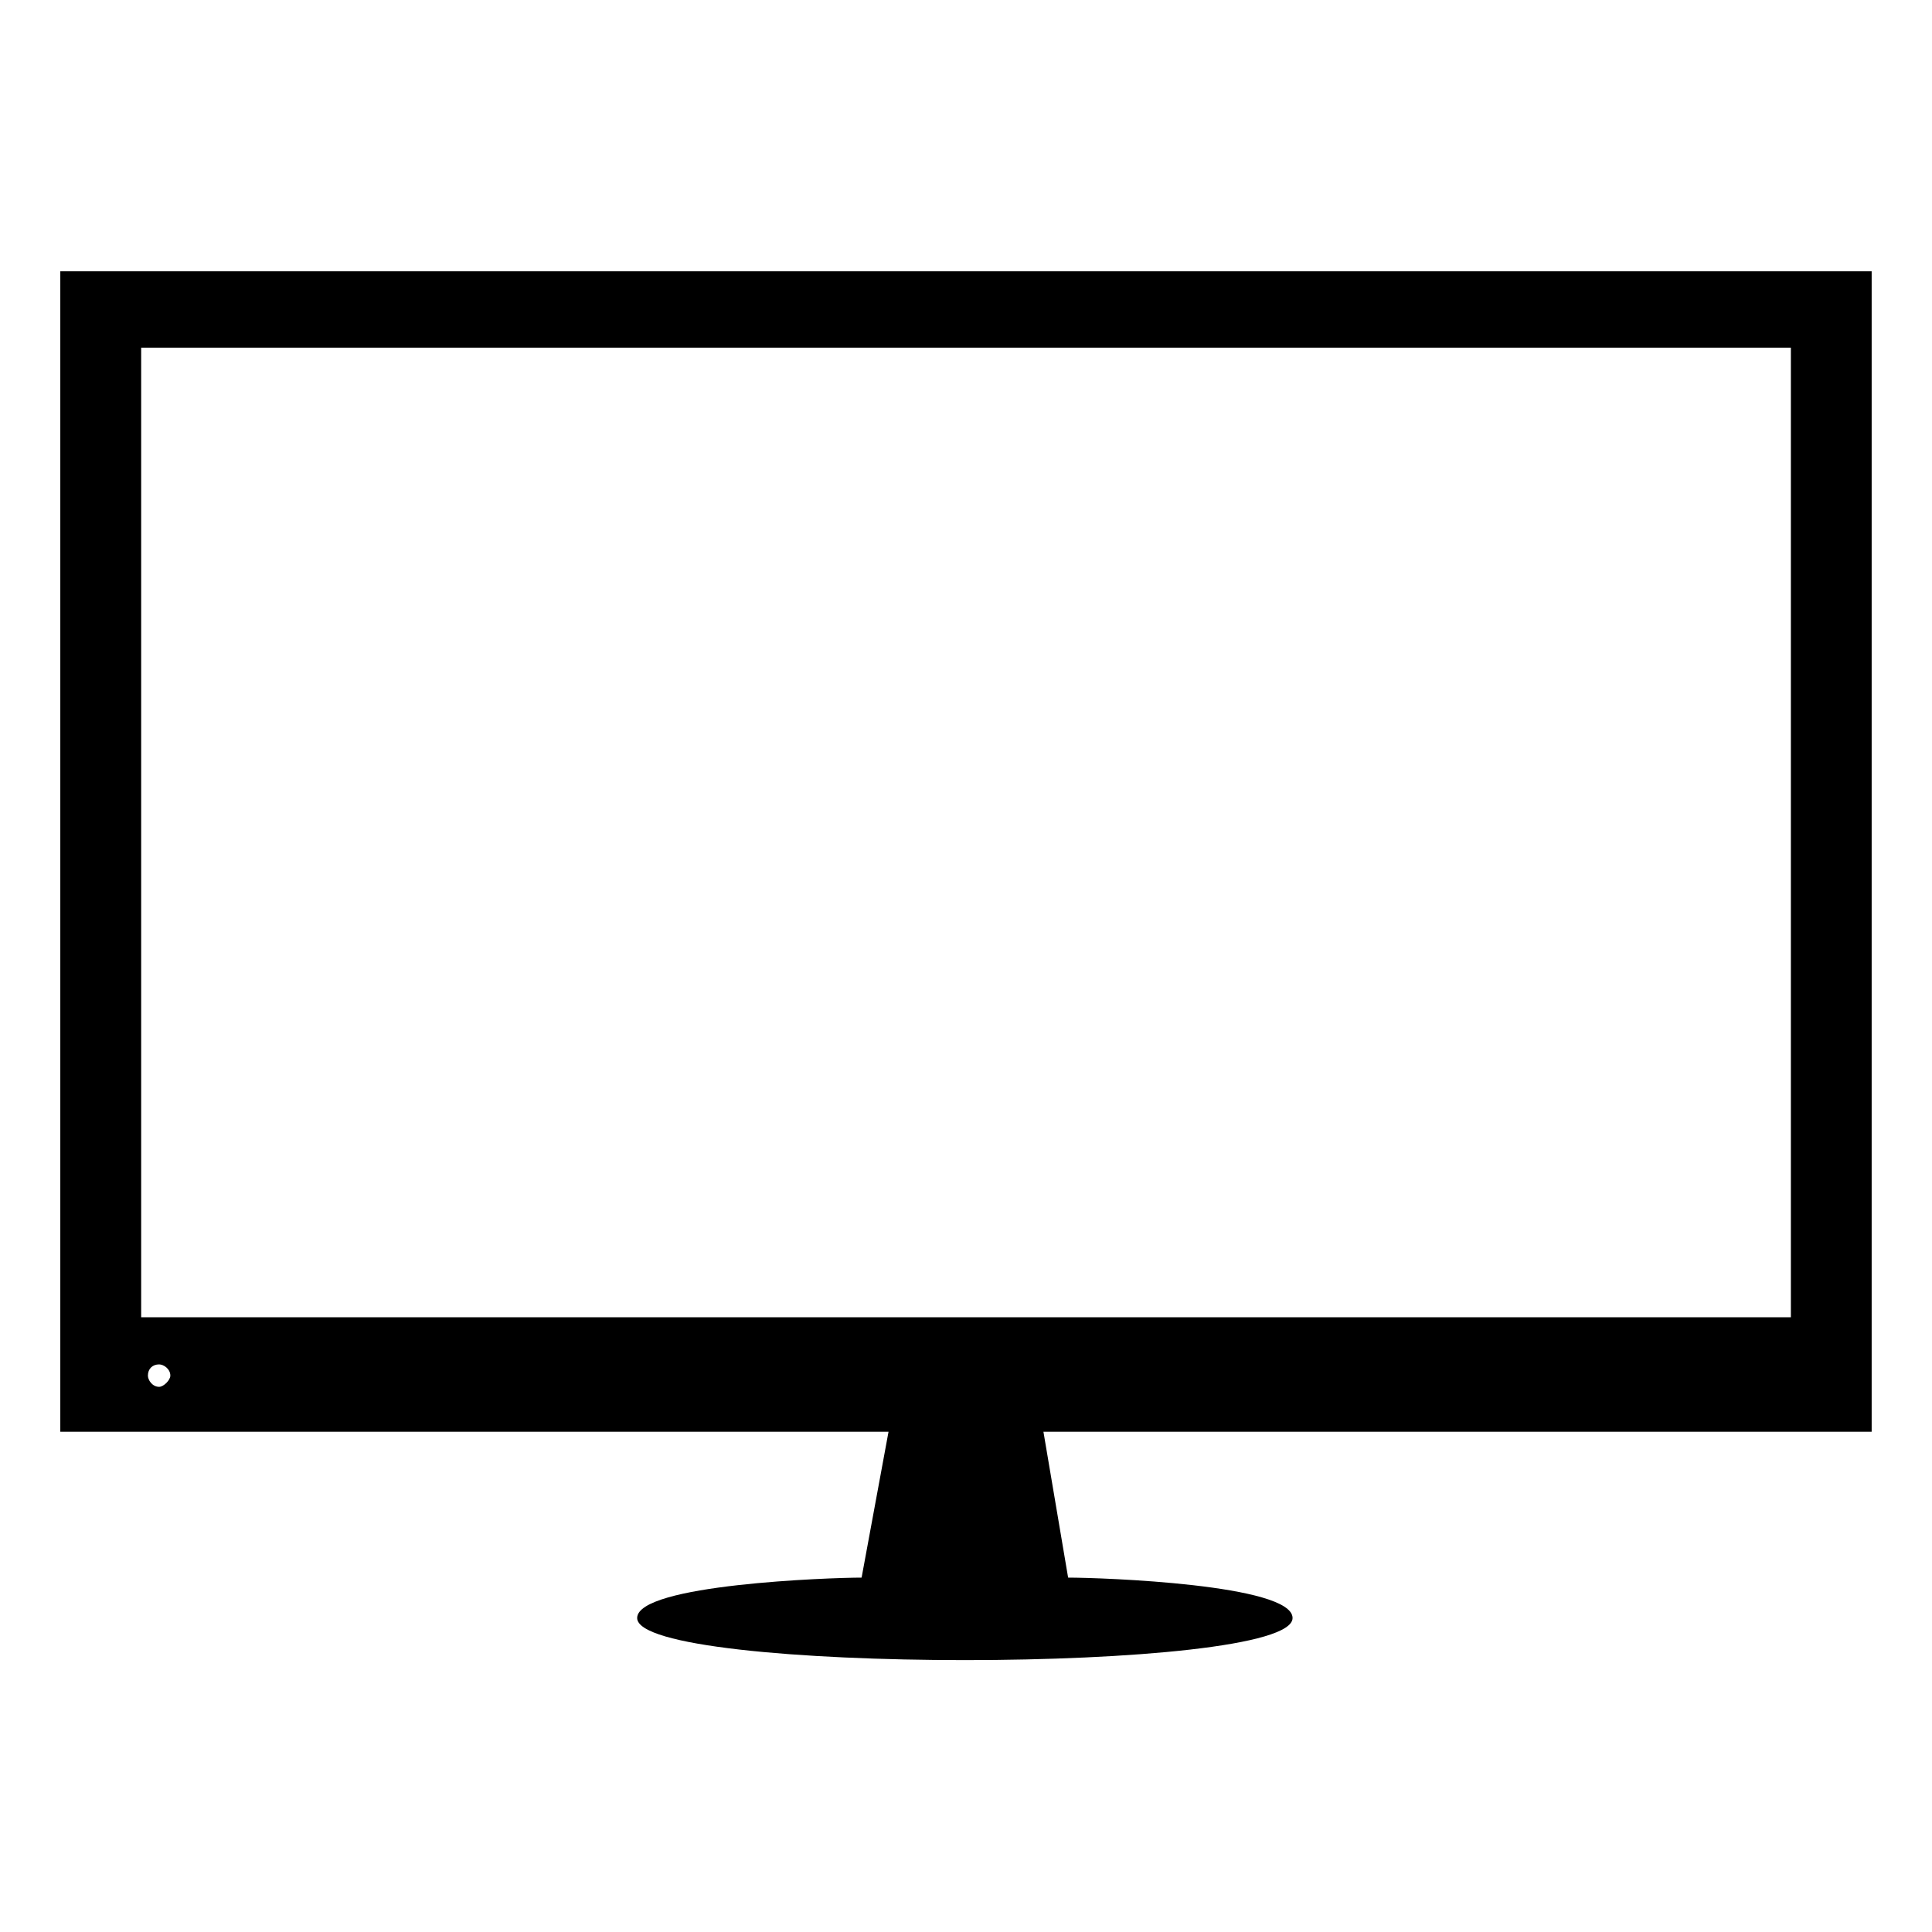
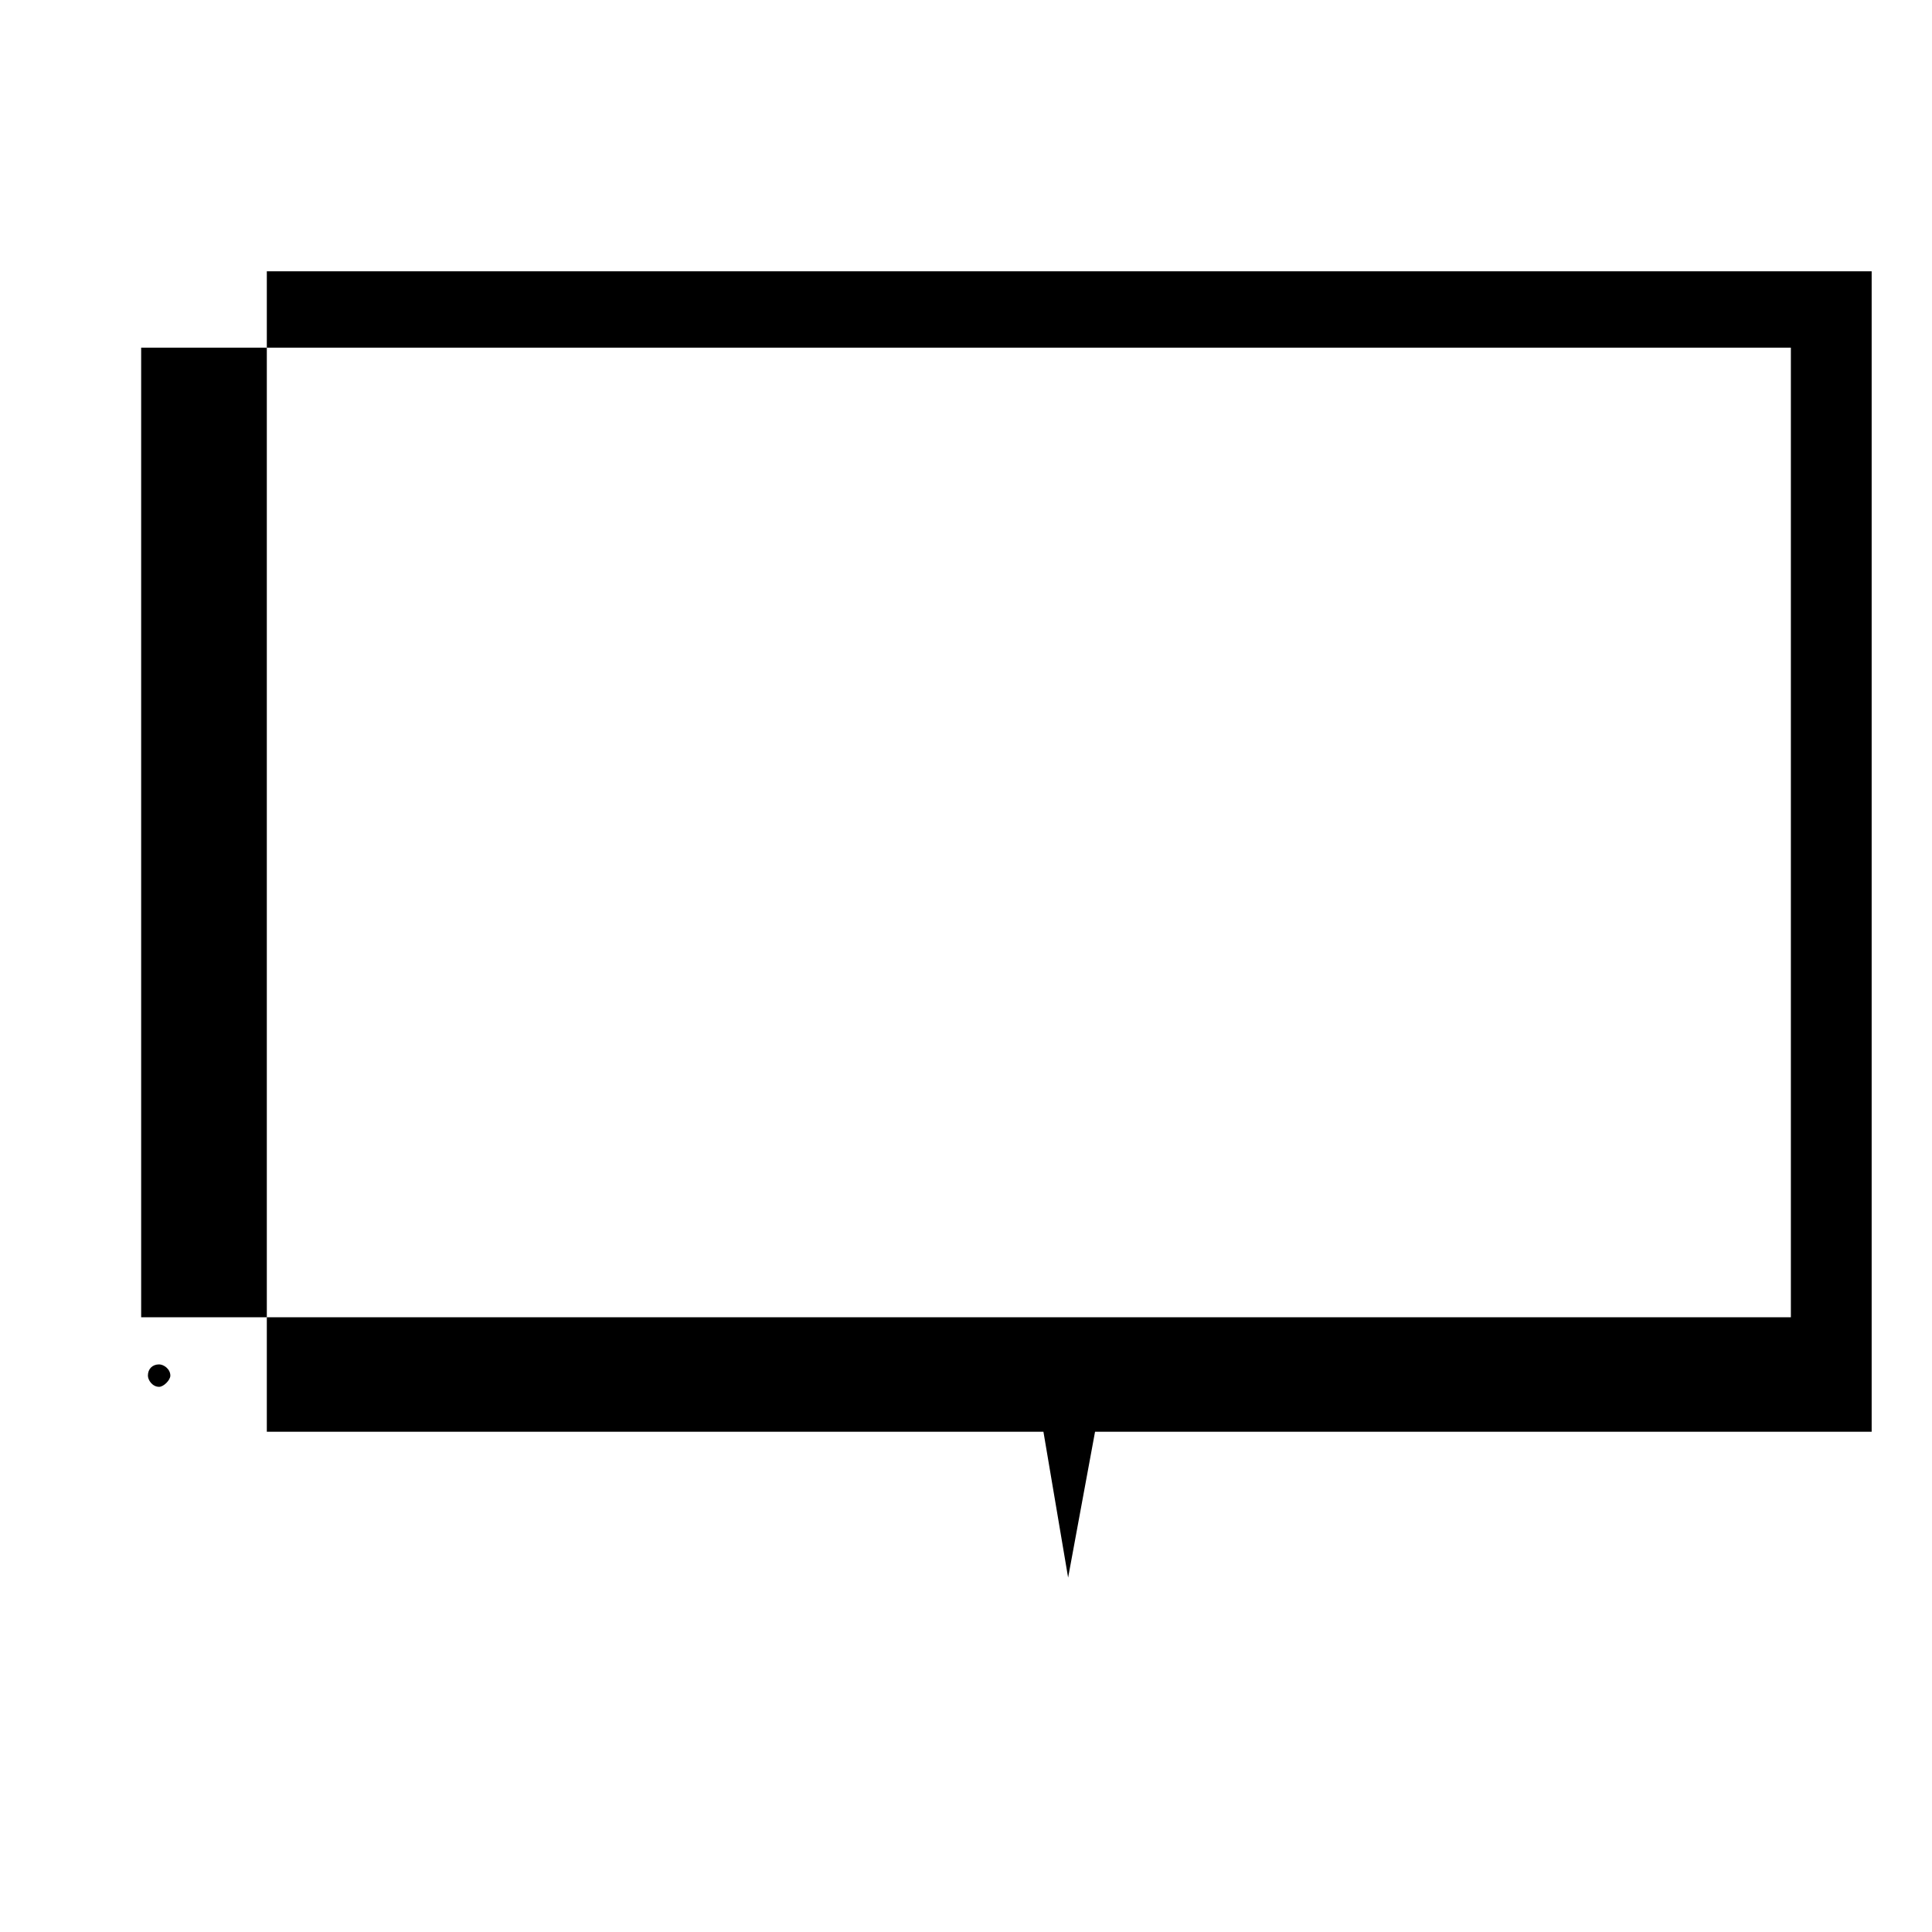
<svg xmlns="http://www.w3.org/2000/svg" fill="#000000" width="800px" height="800px" version="1.1" viewBox="144 144 512 512">
-   <path d="m640.01 215.9v307.52h-219.49l6.543 38.664c8.922 0 59.48 1.785 59.48 10.707 0 14.871-173.69 14.871-173.69 0 0-8.922 51.152-10.707 59.48-10.707l7.137-38.664h-219.49v-307.52zm-453.84 289.68c-1.785 0-2.973 1.191-2.973 2.973 0 1.191 1.191 2.973 2.973 2.973 1.191 0 2.973-1.785 2.973-2.973 0-1.785-1.785-2.973-2.973-2.973zm432.43-269.45h-437.19v256.96h437.19z" />
+   <path d="m640.01 215.9v307.52h-219.49l6.543 38.664l7.137-38.664h-219.49v-307.52zm-453.84 289.68c-1.785 0-2.973 1.191-2.973 2.973 0 1.191 1.191 2.973 2.973 2.973 1.191 0 2.973-1.785 2.973-2.973 0-1.785-1.785-2.973-2.973-2.973zm432.43-269.45h-437.19v256.96h437.19z" />
</svg>